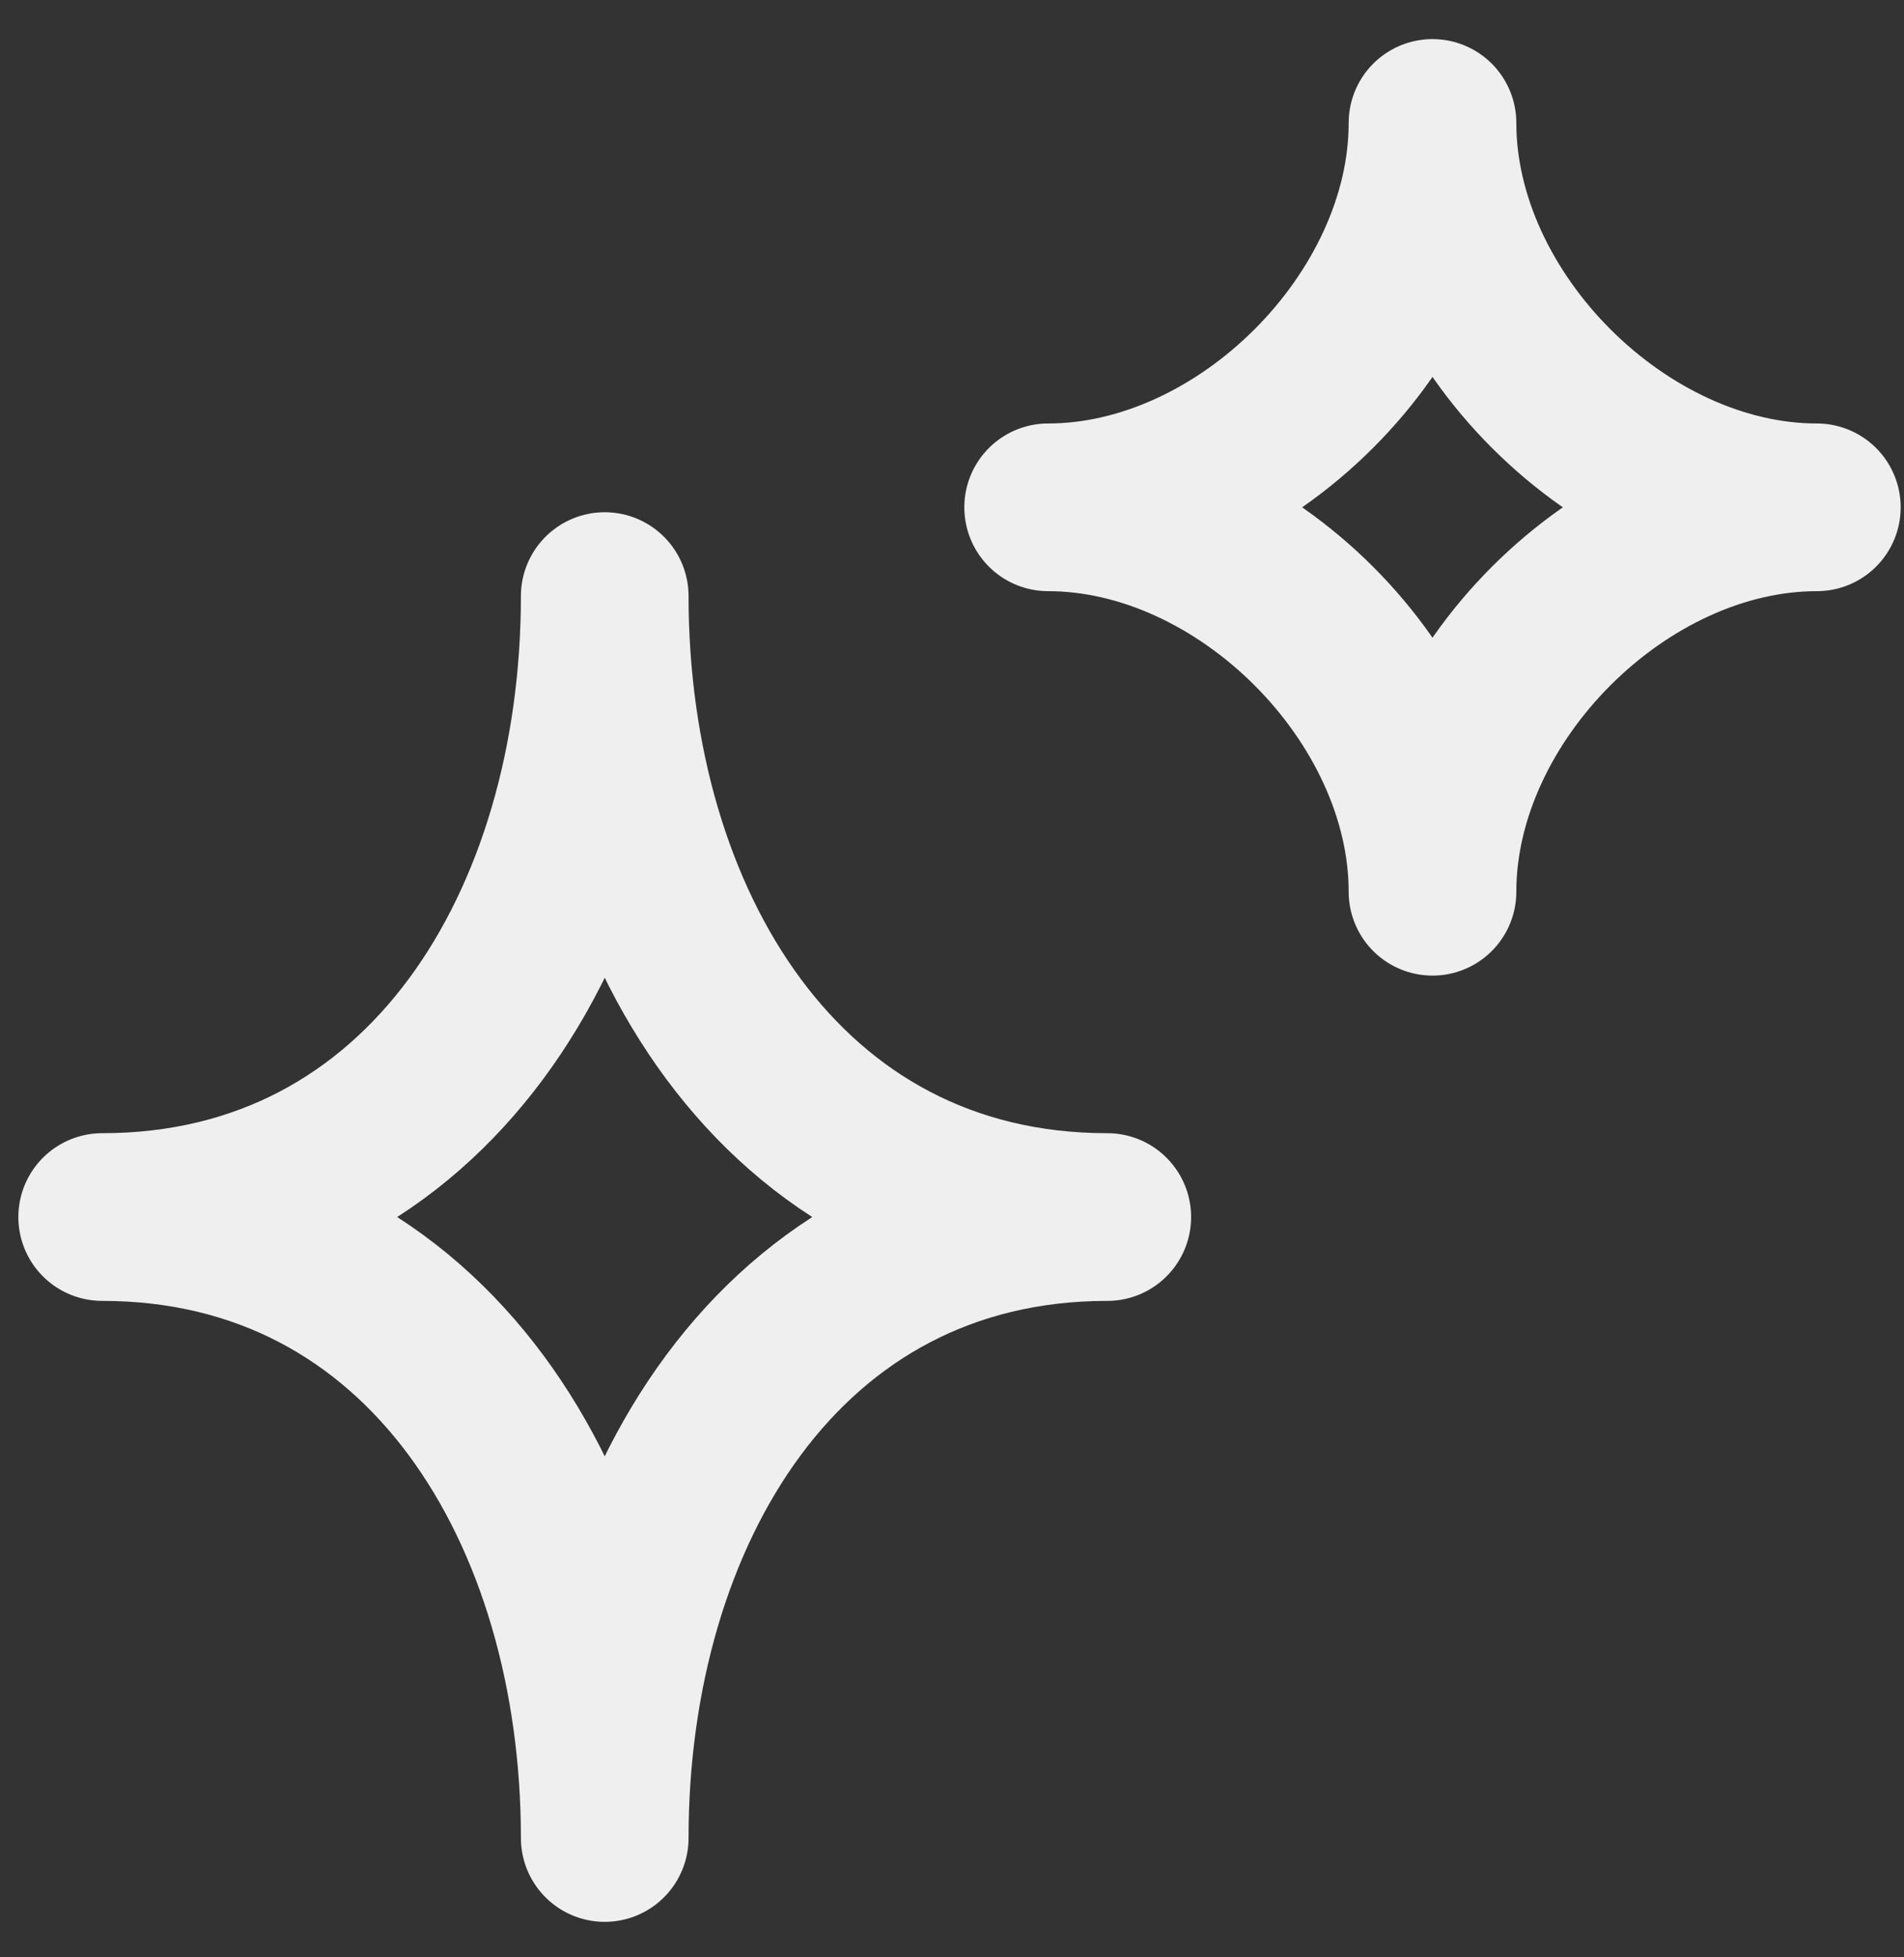
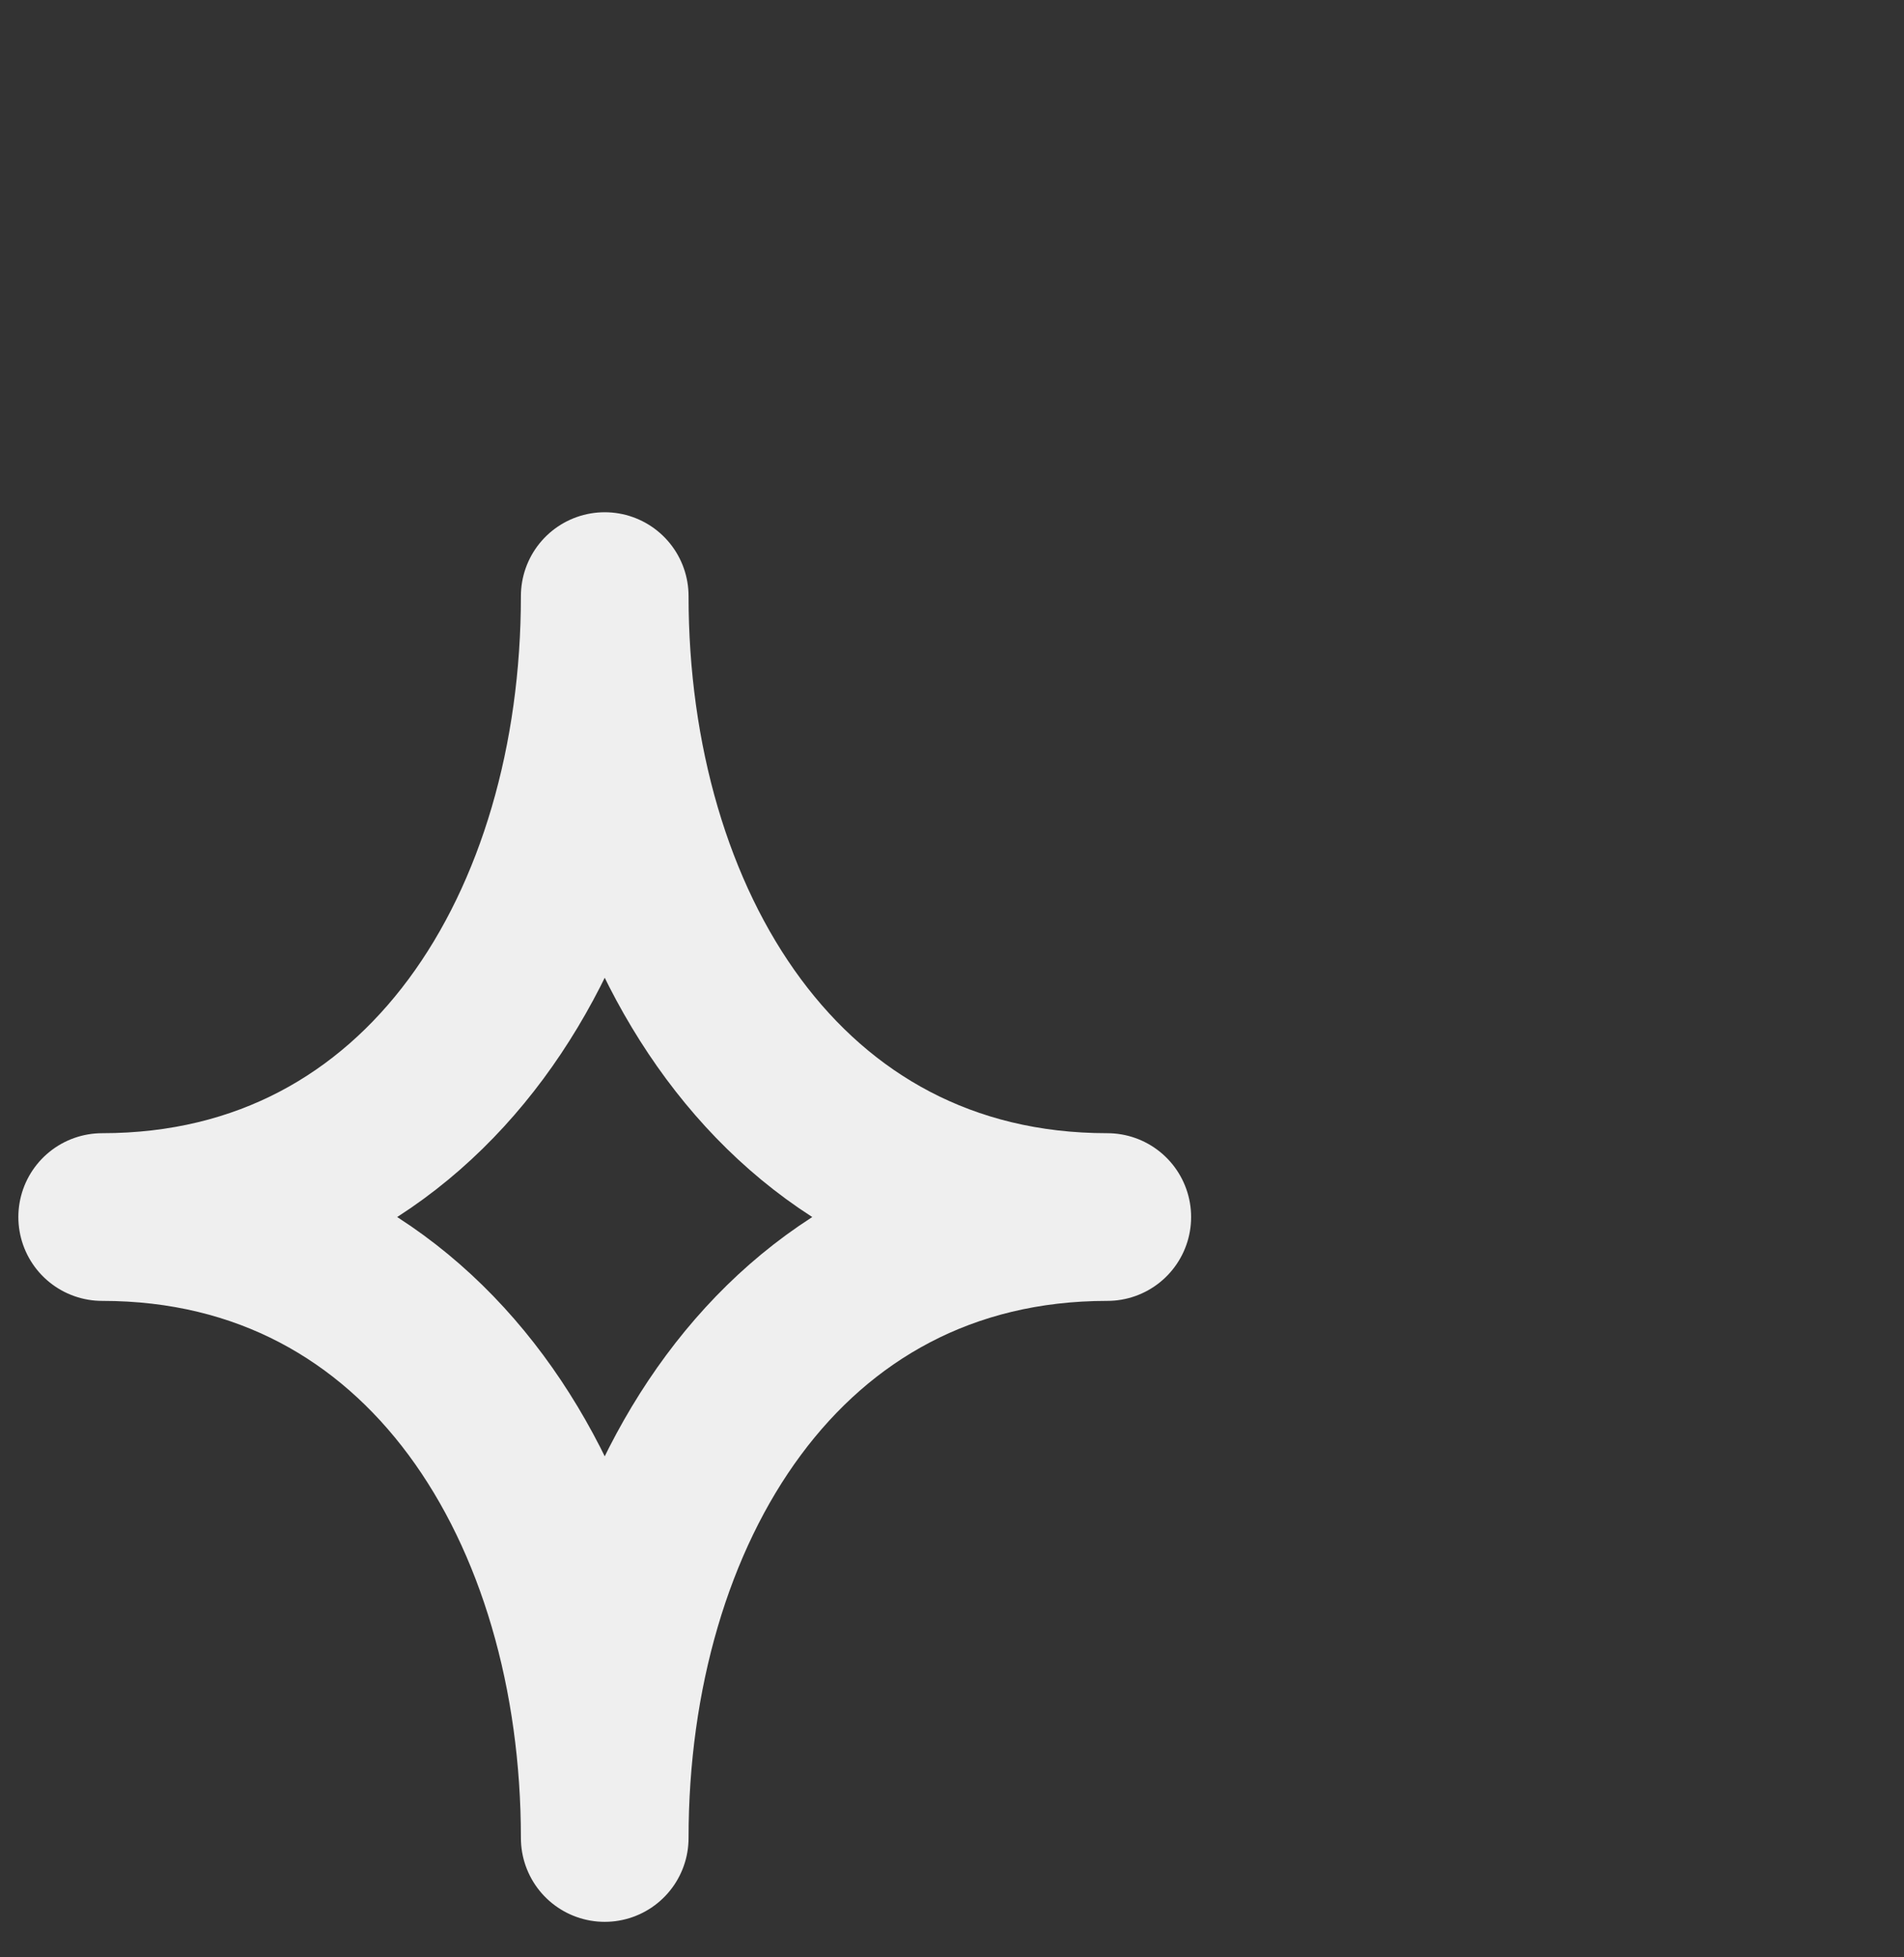
<svg xmlns="http://www.w3.org/2000/svg" width="36" height="37" viewBox="0 0 36 37" fill="none">
  <rect x="0" y="0" width="36" height="37" fill="#333333" stroke="none" />
  <path d="M11.434 34.744C11.434 28.57 14.762 23.006 20.936 23.006C14.762 23.006 11.434 17.442 11.434 11.268C11.434 17.442 8.106 23.006 1.932 23.006C8.106 23.006 11.434 28.57 11.434 34.744Z" stroke="#EFEFEF" stroke-width="3.17" stroke-linecap="round" stroke-linejoin="round" />
-   <path d="M27.085 16.857C27.085 13.152 30.647 9.59 34.352 9.59C30.647 9.59 27.085 6.028 27.085 2.324C27.085 6.028 23.523 9.59 19.818 9.59C23.523 9.59 27.085 13.152 27.085 16.857Z" stroke="#EFEFEF" stroke-width="3.17" stroke-linecap="round" stroke-linejoin="round" />
</svg>